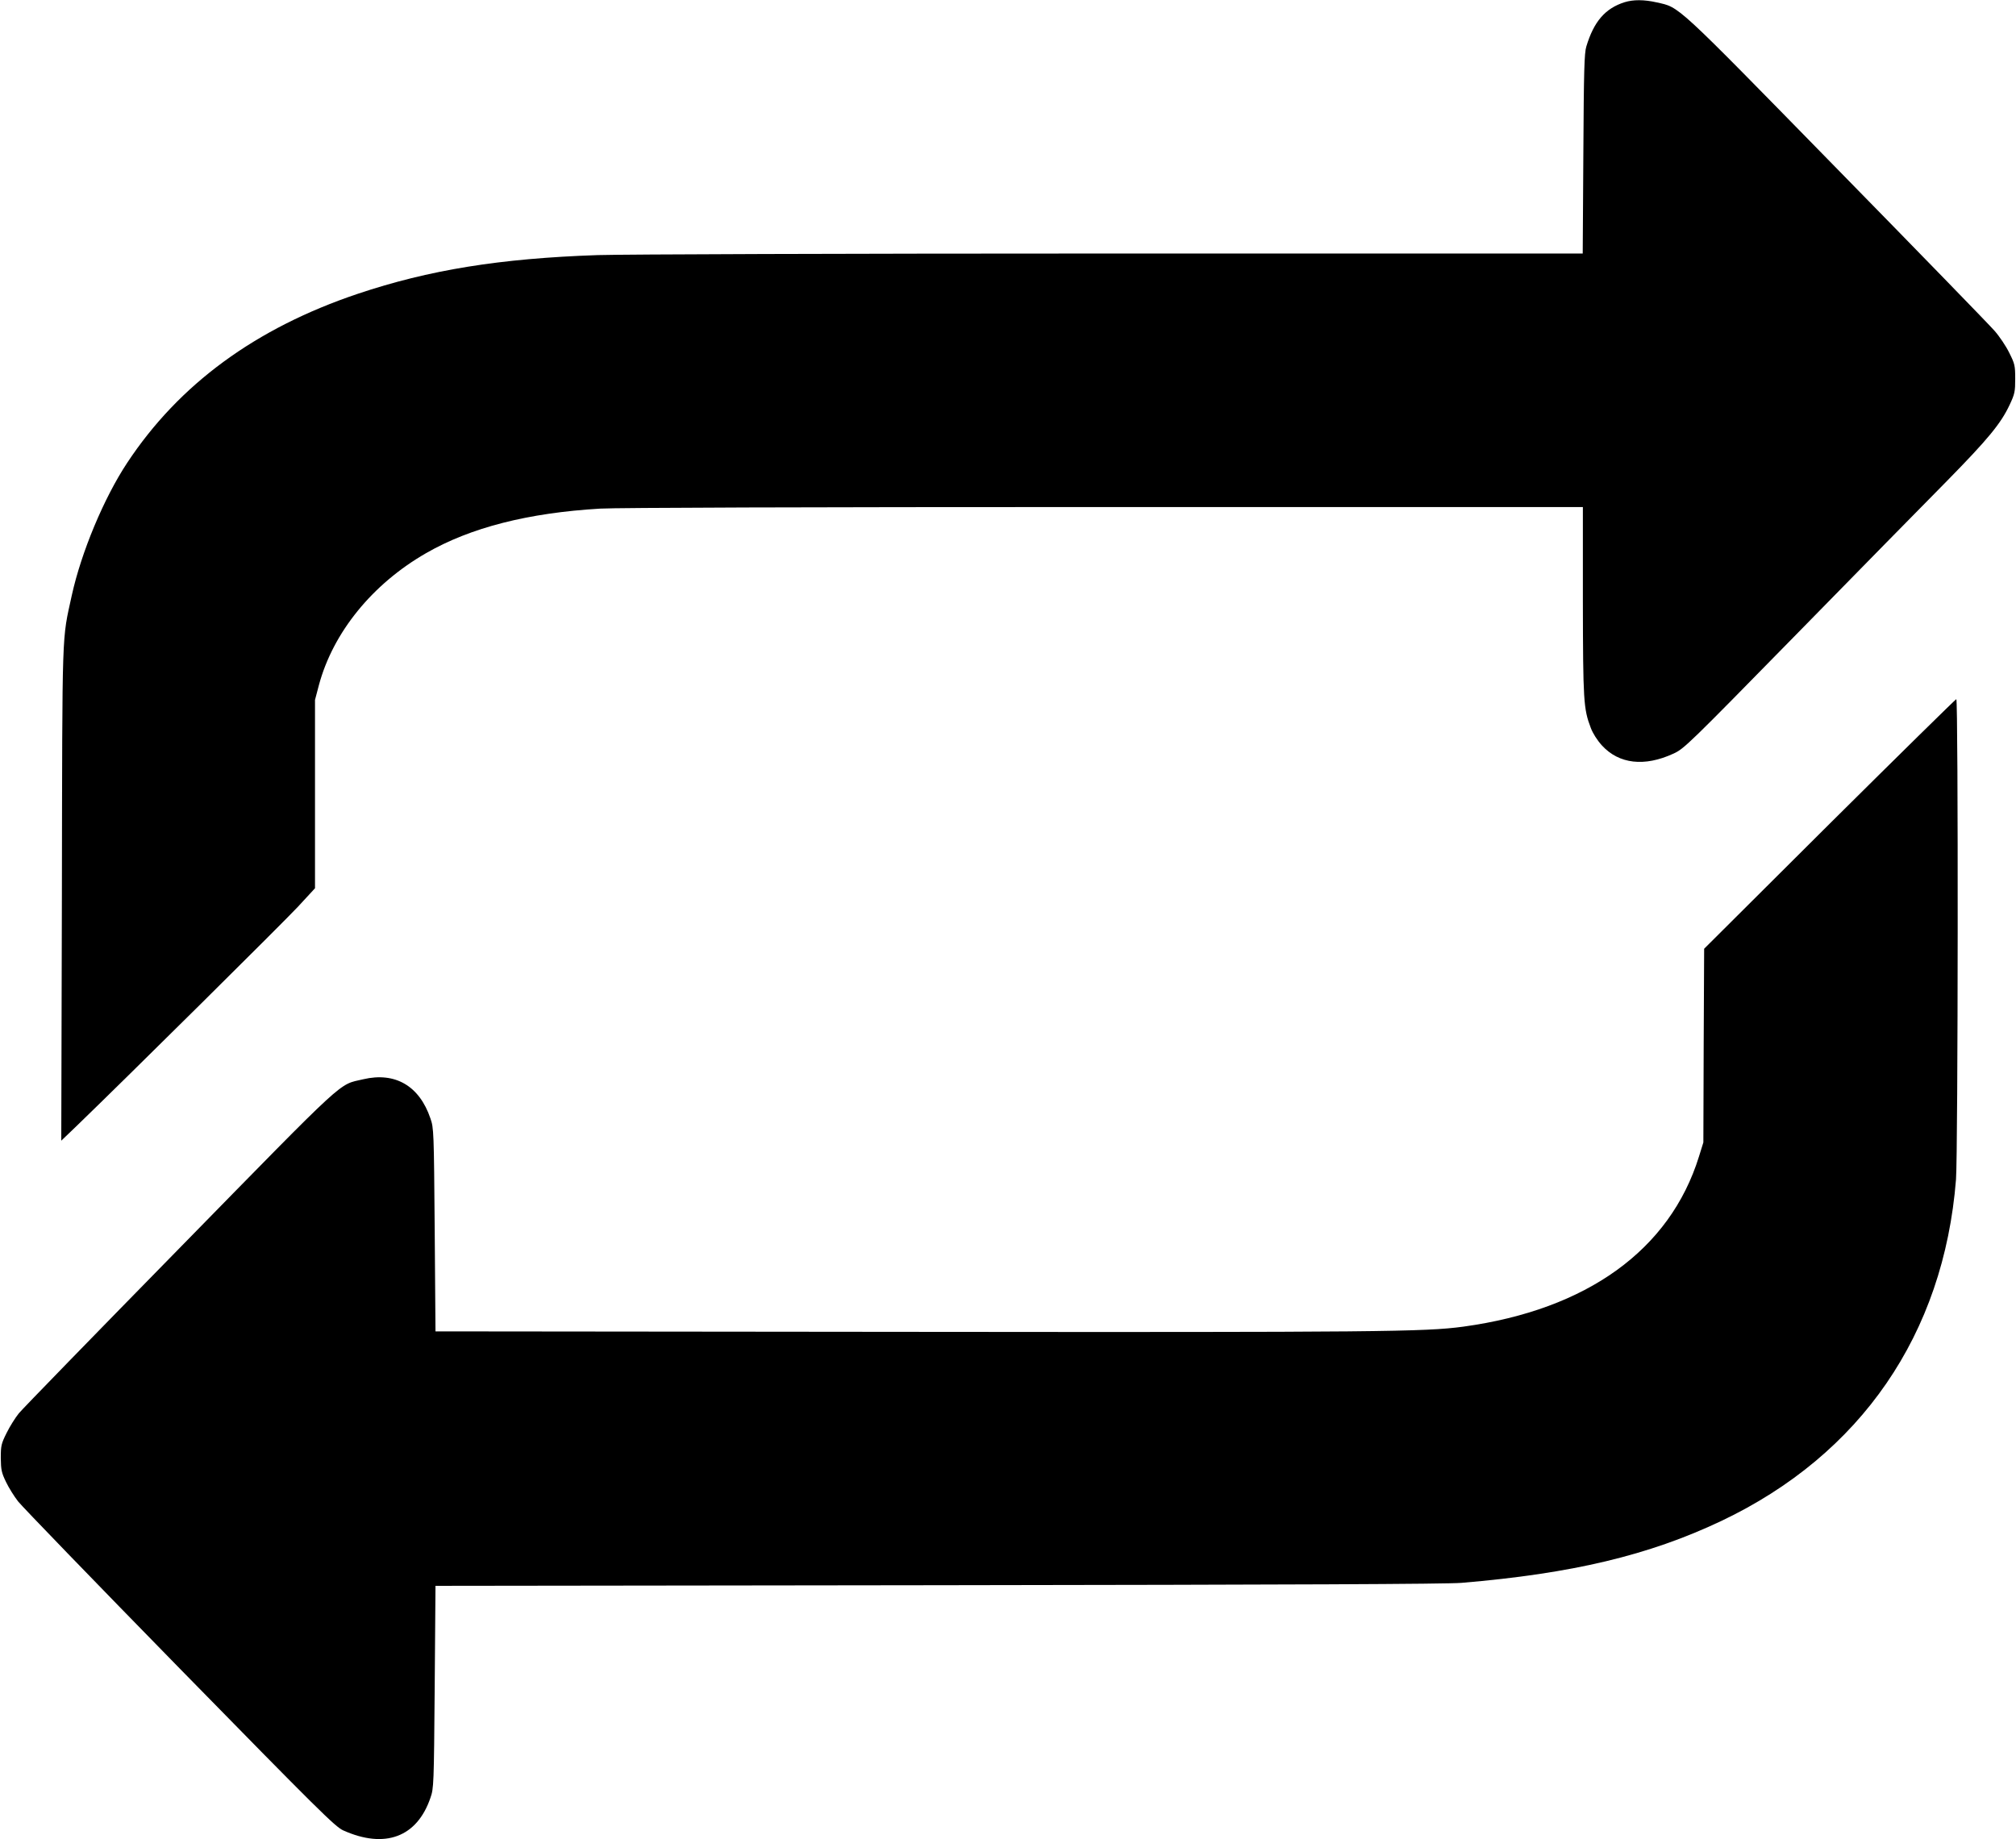
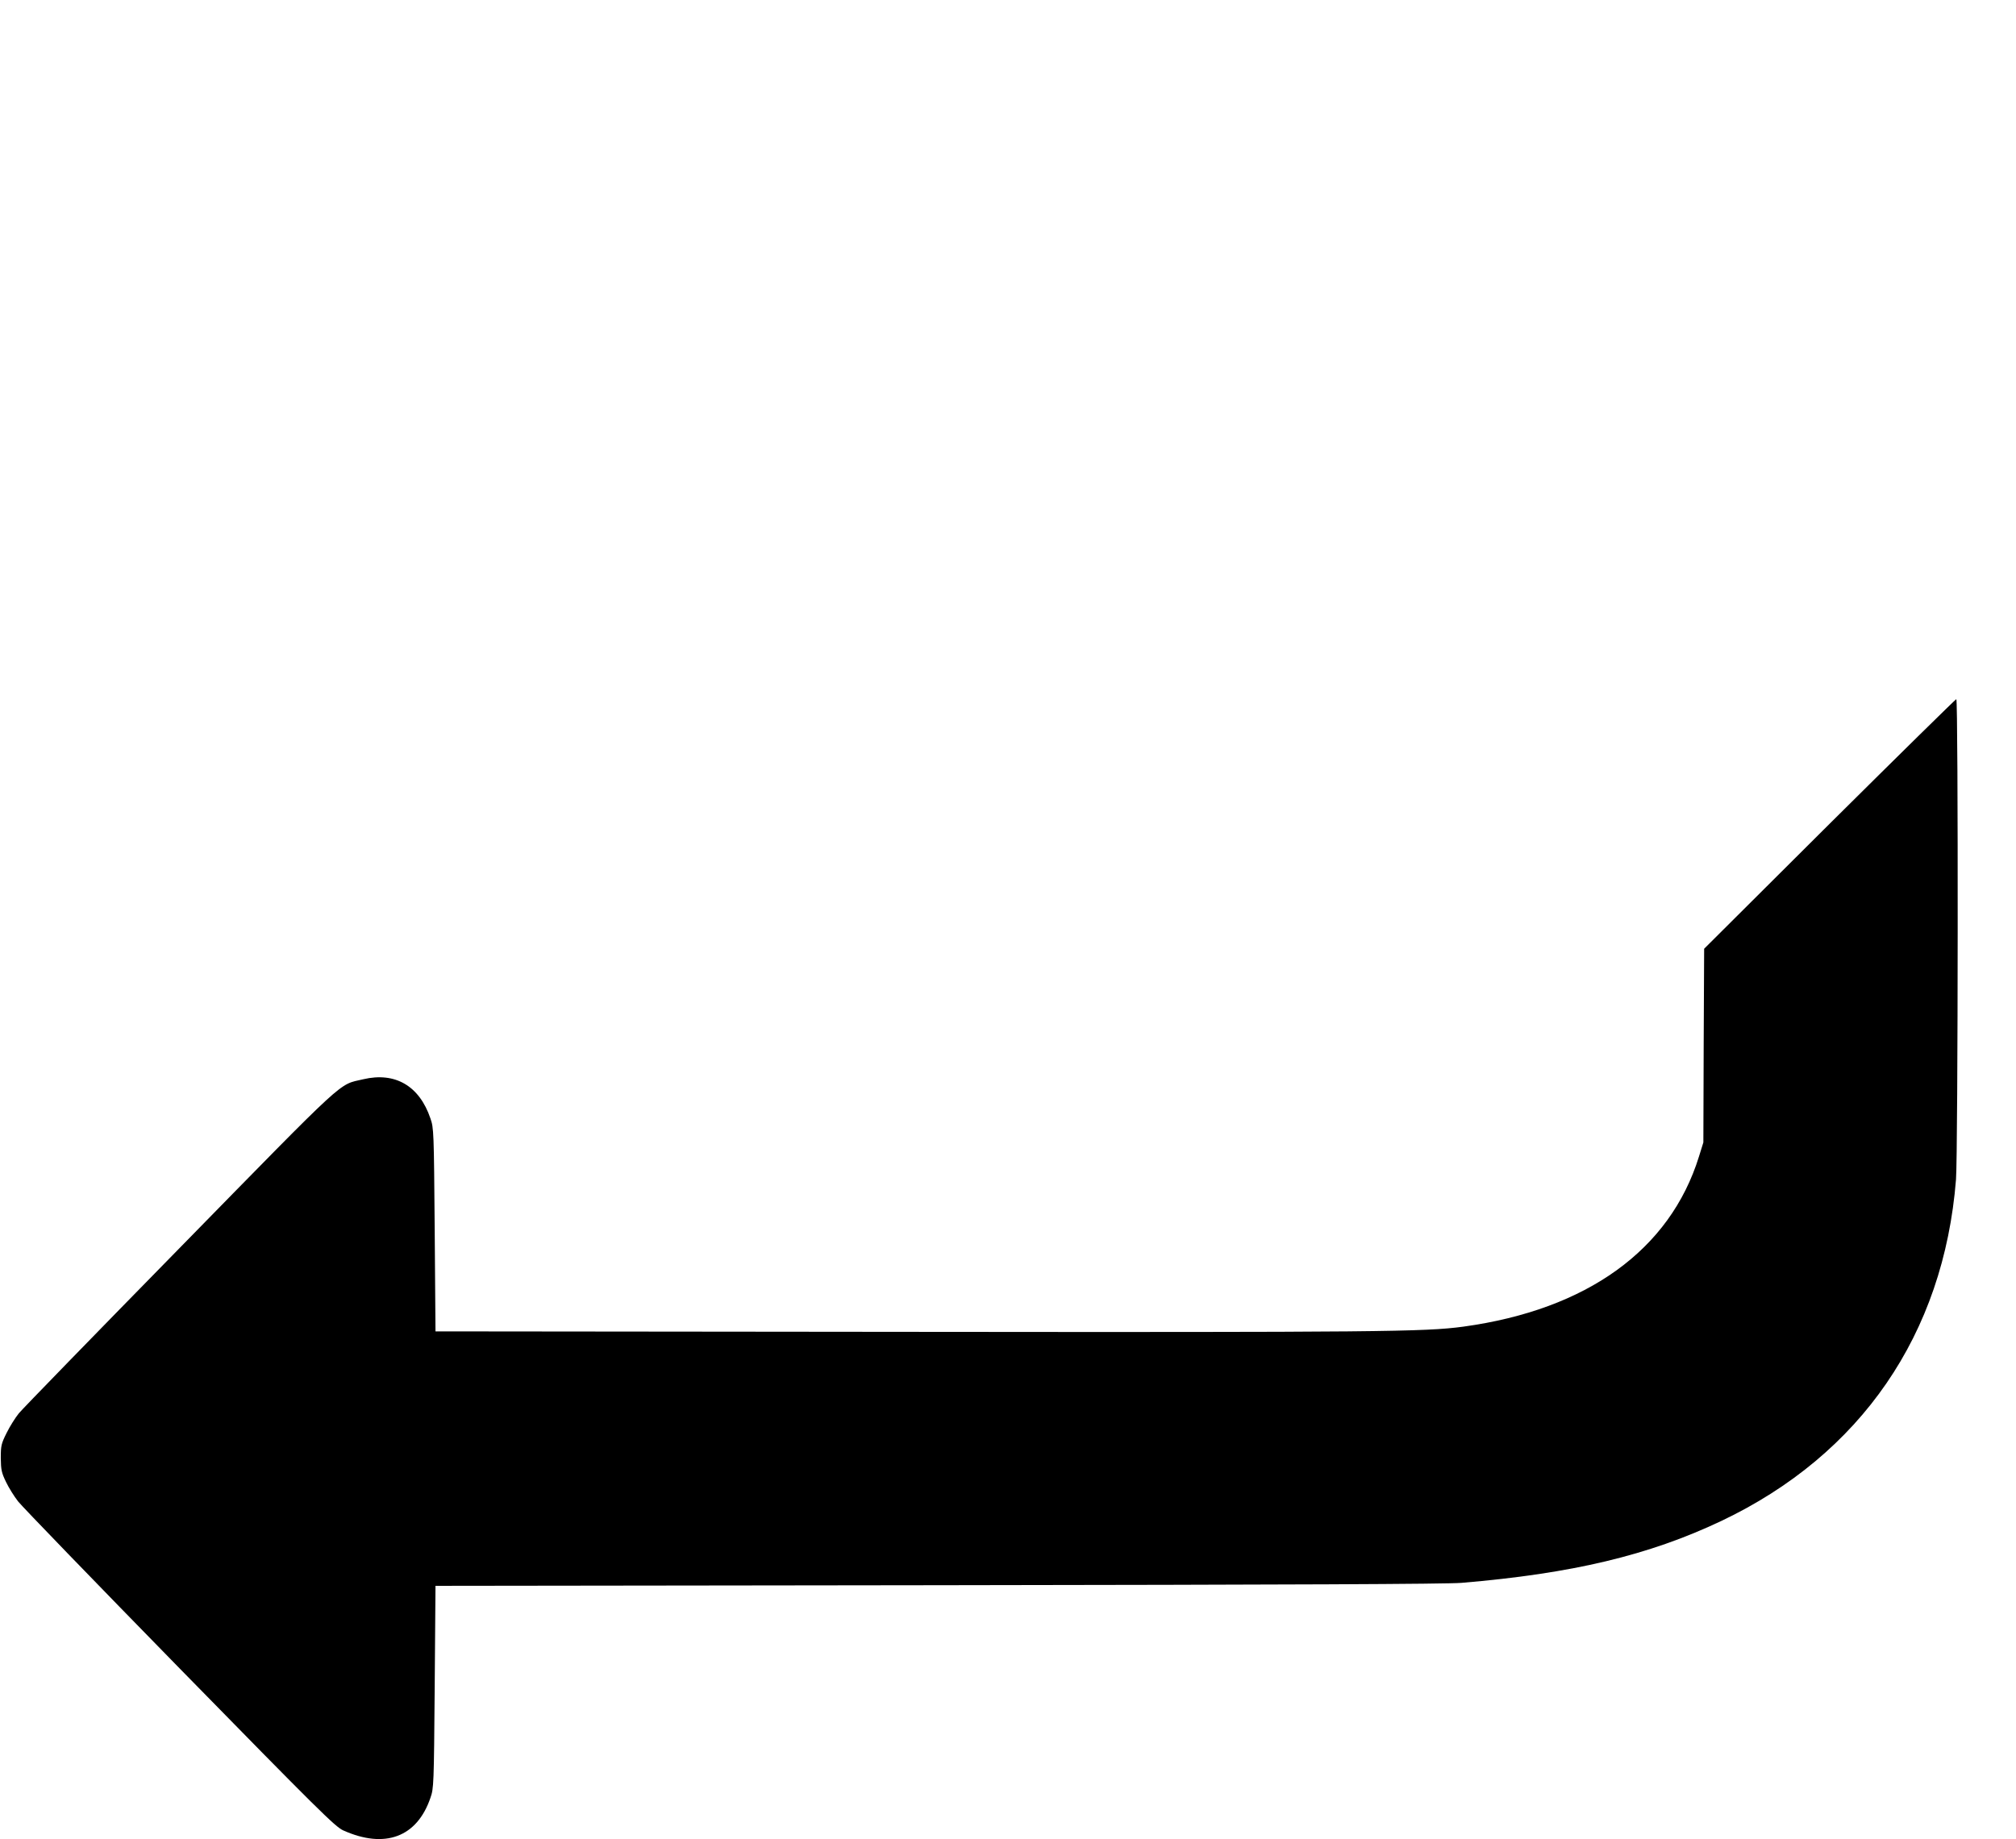
<svg xmlns="http://www.w3.org/2000/svg" version="1.0" width="1280pt" height="1168pt" viewBox="0 0 1280 1168" preserveAspectRatio="xMidYMid meet">
  <g transform="translate(0,1168) scale(0.1,-0.1)" fill="#000000" stroke="none">
-     <path d="M10315 11666 c-123 -39 -195 -122 -243 -281 -13 -42 -16 -150 -19 -682 l-4 -633 -2982 0 c-1712 0 -3105 -5 -3272 -10 -620 -21 -1071 -94 -1524 -246 -648 -218 -1134 -574 -1464 -1074 -148 -224 -291 -568 -351 -840 -64 -295 -60 -172 -63 -1895 l-4 -1569 98 94 c319 308 1313 1293 1405 1392 l108 117 0 598 0 598 25 95 c90 334 339 641 680 837 283 163 648 256 1106 283 110 6 1290 10 3207 10 l3032 0 0 -597 c1 -635 4 -684 50 -805 13 -35 41 -79 71 -112 108 -118 270 -137 454 -52 68 31 95 58 780 757 390 398 820 837 956 974 261 266 343 365 399 485 32 68 35 83 35 165 0 84 -3 95 -38 165 -20 41 -62 104 -94 140 -31 36 -484 502 -1006 1035 -1035 1058 -990 1016 -1139 1050 -80 18 -148 18 -203 1z" />
    <path d="M11616 6448 l-796 -793 -3 -615 -2 -615 -28 -90 c-184 -592 -710 -972 -1496 -1080 -244 -33 -531 -36 -3546 -33 l-2980 3 -5 645 c-5 626 -6 647 -27 707 -70 207 -224 297 -427 249 -161 -38 -86 31 -1163 -1069 -540 -551 -1000 -1024 -1023 -1052 -22 -27 -58 -84 -78 -125 -34 -68 -37 -81 -37 -160 1 -75 5 -93 33 -151 17 -36 52 -92 77 -124 25 -32 487 -510 1026 -1061 882 -901 987 -1005 1038 -1028 265 -119 469 -43 554 207 21 60 22 81 27 704 l5 642 3190 4 c2260 3 3229 7 3325 15 703 59 1189 175 1649 393 886 421 1412 1186 1490 2168 13 164 15 3051 2 3051 -4 0 -367 -357 -805 -792z" />
  </g>
</svg>